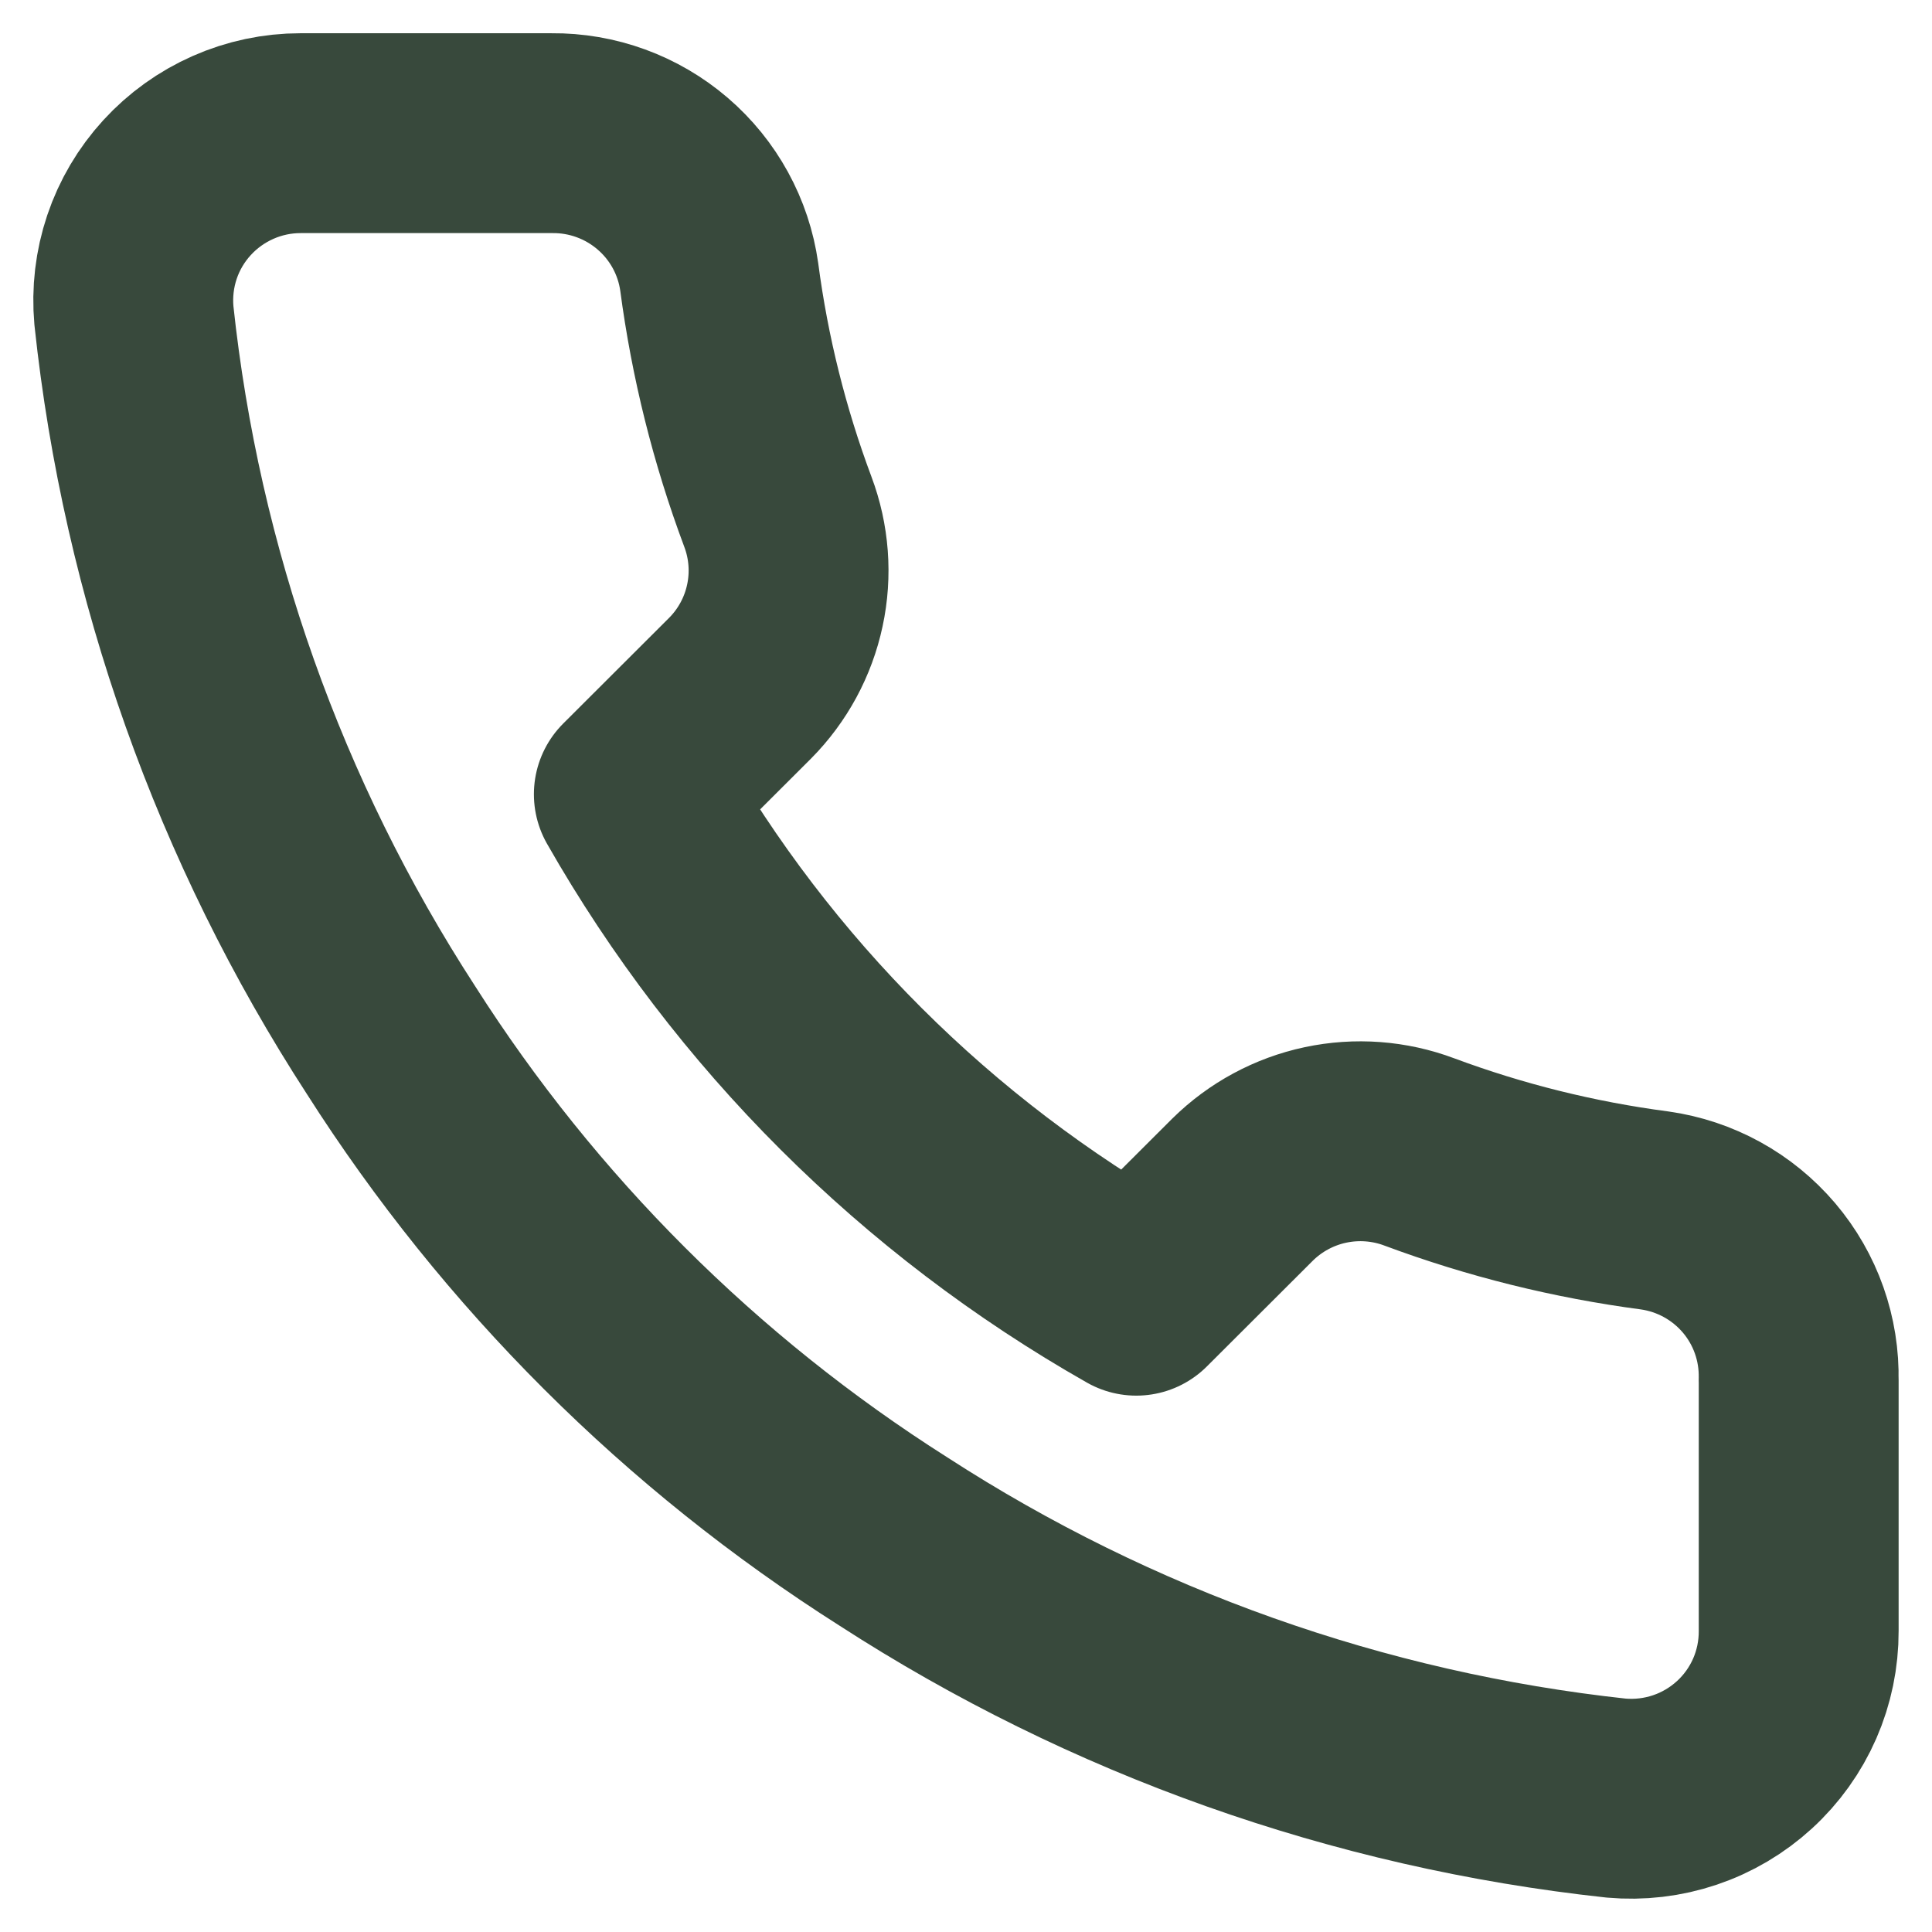
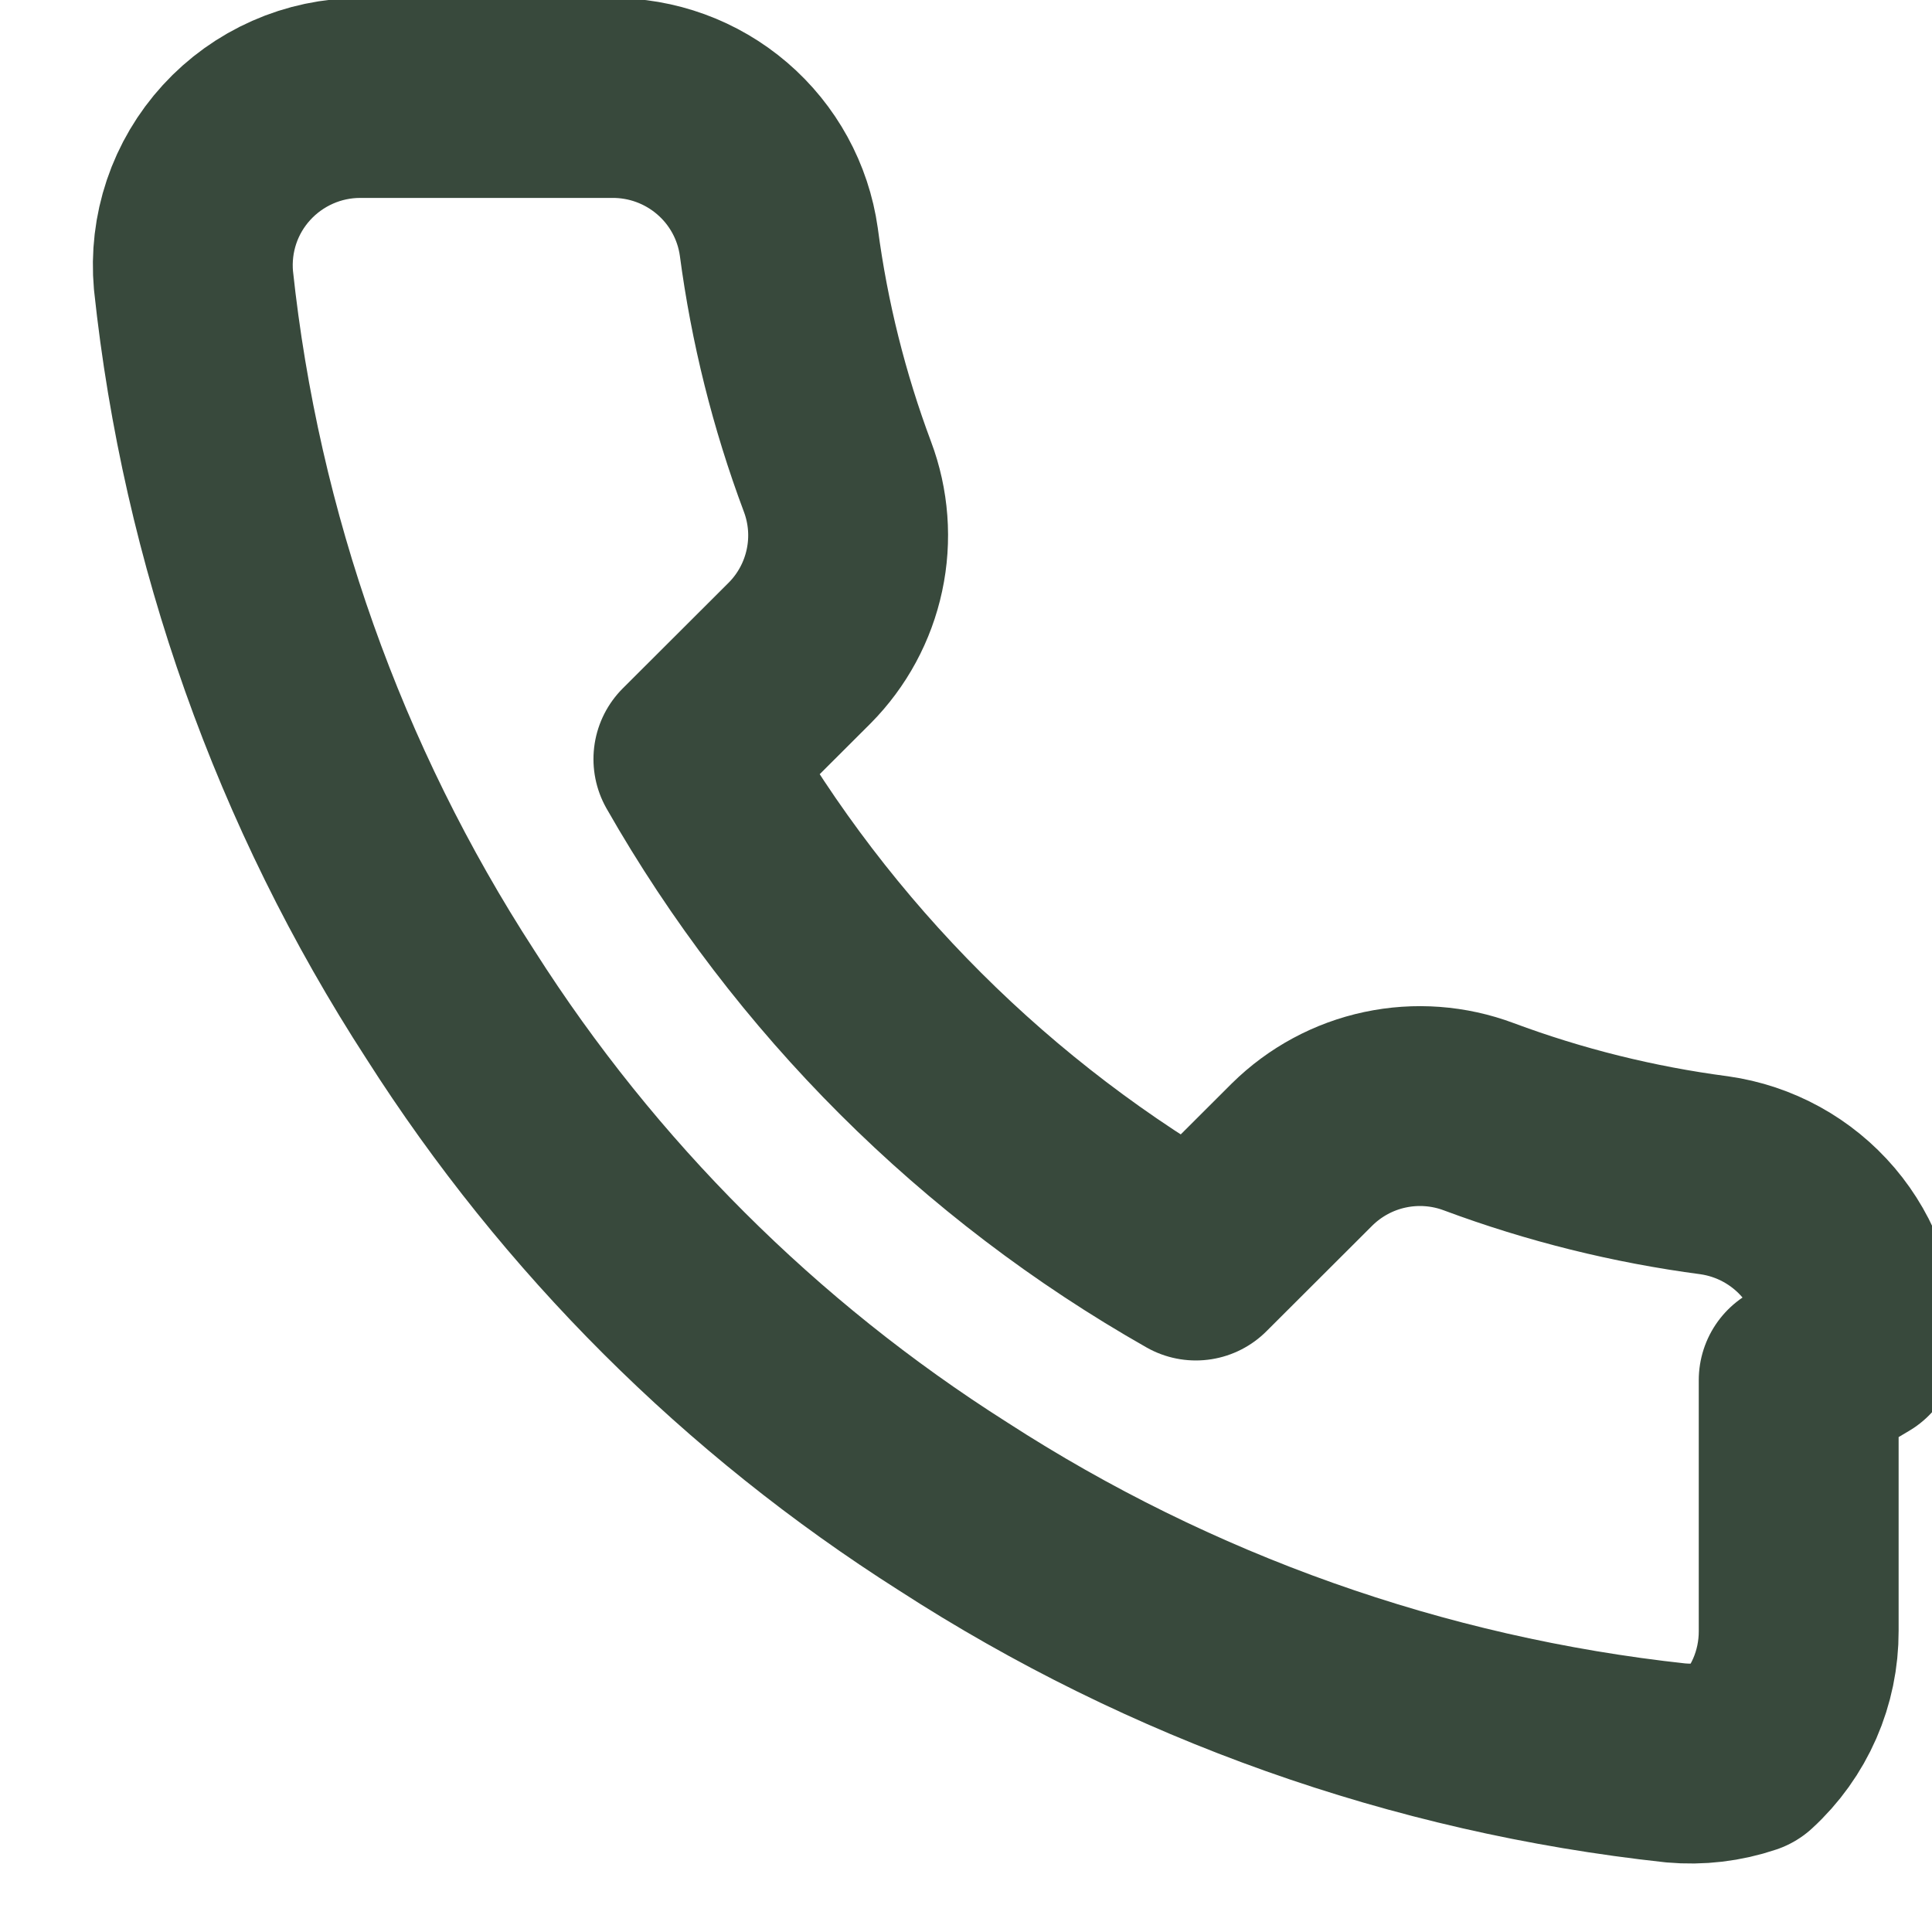
<svg xmlns="http://www.w3.org/2000/svg" fill="none" height="29" viewBox="0 0 29 29" width="29">
-   <path d="m26.999 20.717v3.764c.001.349-.07.695-.21 1.015-.14.32-.346.608-.604.844s-.562.416-.894.528c-.332.112-.683.153-1.032.122-3.868-.419-7.583-1.738-10.848-3.851-3.037-1.926-5.612-4.496-7.542-7.527-2.124-3.273-3.446-6.999-3.859-10.877-.031-.347.01-.697.121-1.027.111-.33.29-.633.526-.891s.522-.463.841-.604.664-.214 1.013-.214h3.771c.61-.006 1.201.21 1.664.607.463.397.765.948.85 1.551.159 1.204.454 2.387.88 3.525.169.449.206.937.105 1.406-.1.469-.333.9-.671 1.241l-1.596 1.593c1.789 3.141 4.395 5.741 7.542 7.527l1.596-1.593c.342-.337.773-.57 1.243-.67.47-.1.959-.064 1.409.105 1.141.425 2.325.719 3.532.878.611.086 1.168.393 1.567.862.399.47.61 1.069.595 1.684z" stroke="#38493c" stroke-linecap="round" stroke-linejoin="round" stroke-width="3" />
+   <path d="m26.999 20.717v3.764c.001.349-.07.695-.21 1.015-.14.32-.346.608-.604.844c-.332.112-.683.153-1.032.122-3.868-.419-7.583-1.738-10.848-3.851-3.037-1.926-5.612-4.496-7.542-7.527-2.124-3.273-3.446-6.999-3.859-10.877-.031-.347.01-.697.121-1.027.111-.33.29-.633.526-.891s.522-.463.841-.604.664-.214 1.013-.214h3.771c.61-.006 1.201.21 1.664.607.463.397.765.948.85 1.551.159 1.204.454 2.387.88 3.525.169.449.206.937.105 1.406-.1.469-.333.9-.671 1.241l-1.596 1.593c1.789 3.141 4.395 5.741 7.542 7.527l1.596-1.593c.342-.337.773-.57 1.243-.67.47-.1.959-.064 1.409.105 1.141.425 2.325.719 3.532.878.611.086 1.168.393 1.567.862.399.47.61 1.069.595 1.684z" stroke="#38493c" stroke-linecap="round" stroke-linejoin="round" stroke-width="3" />
</svg>